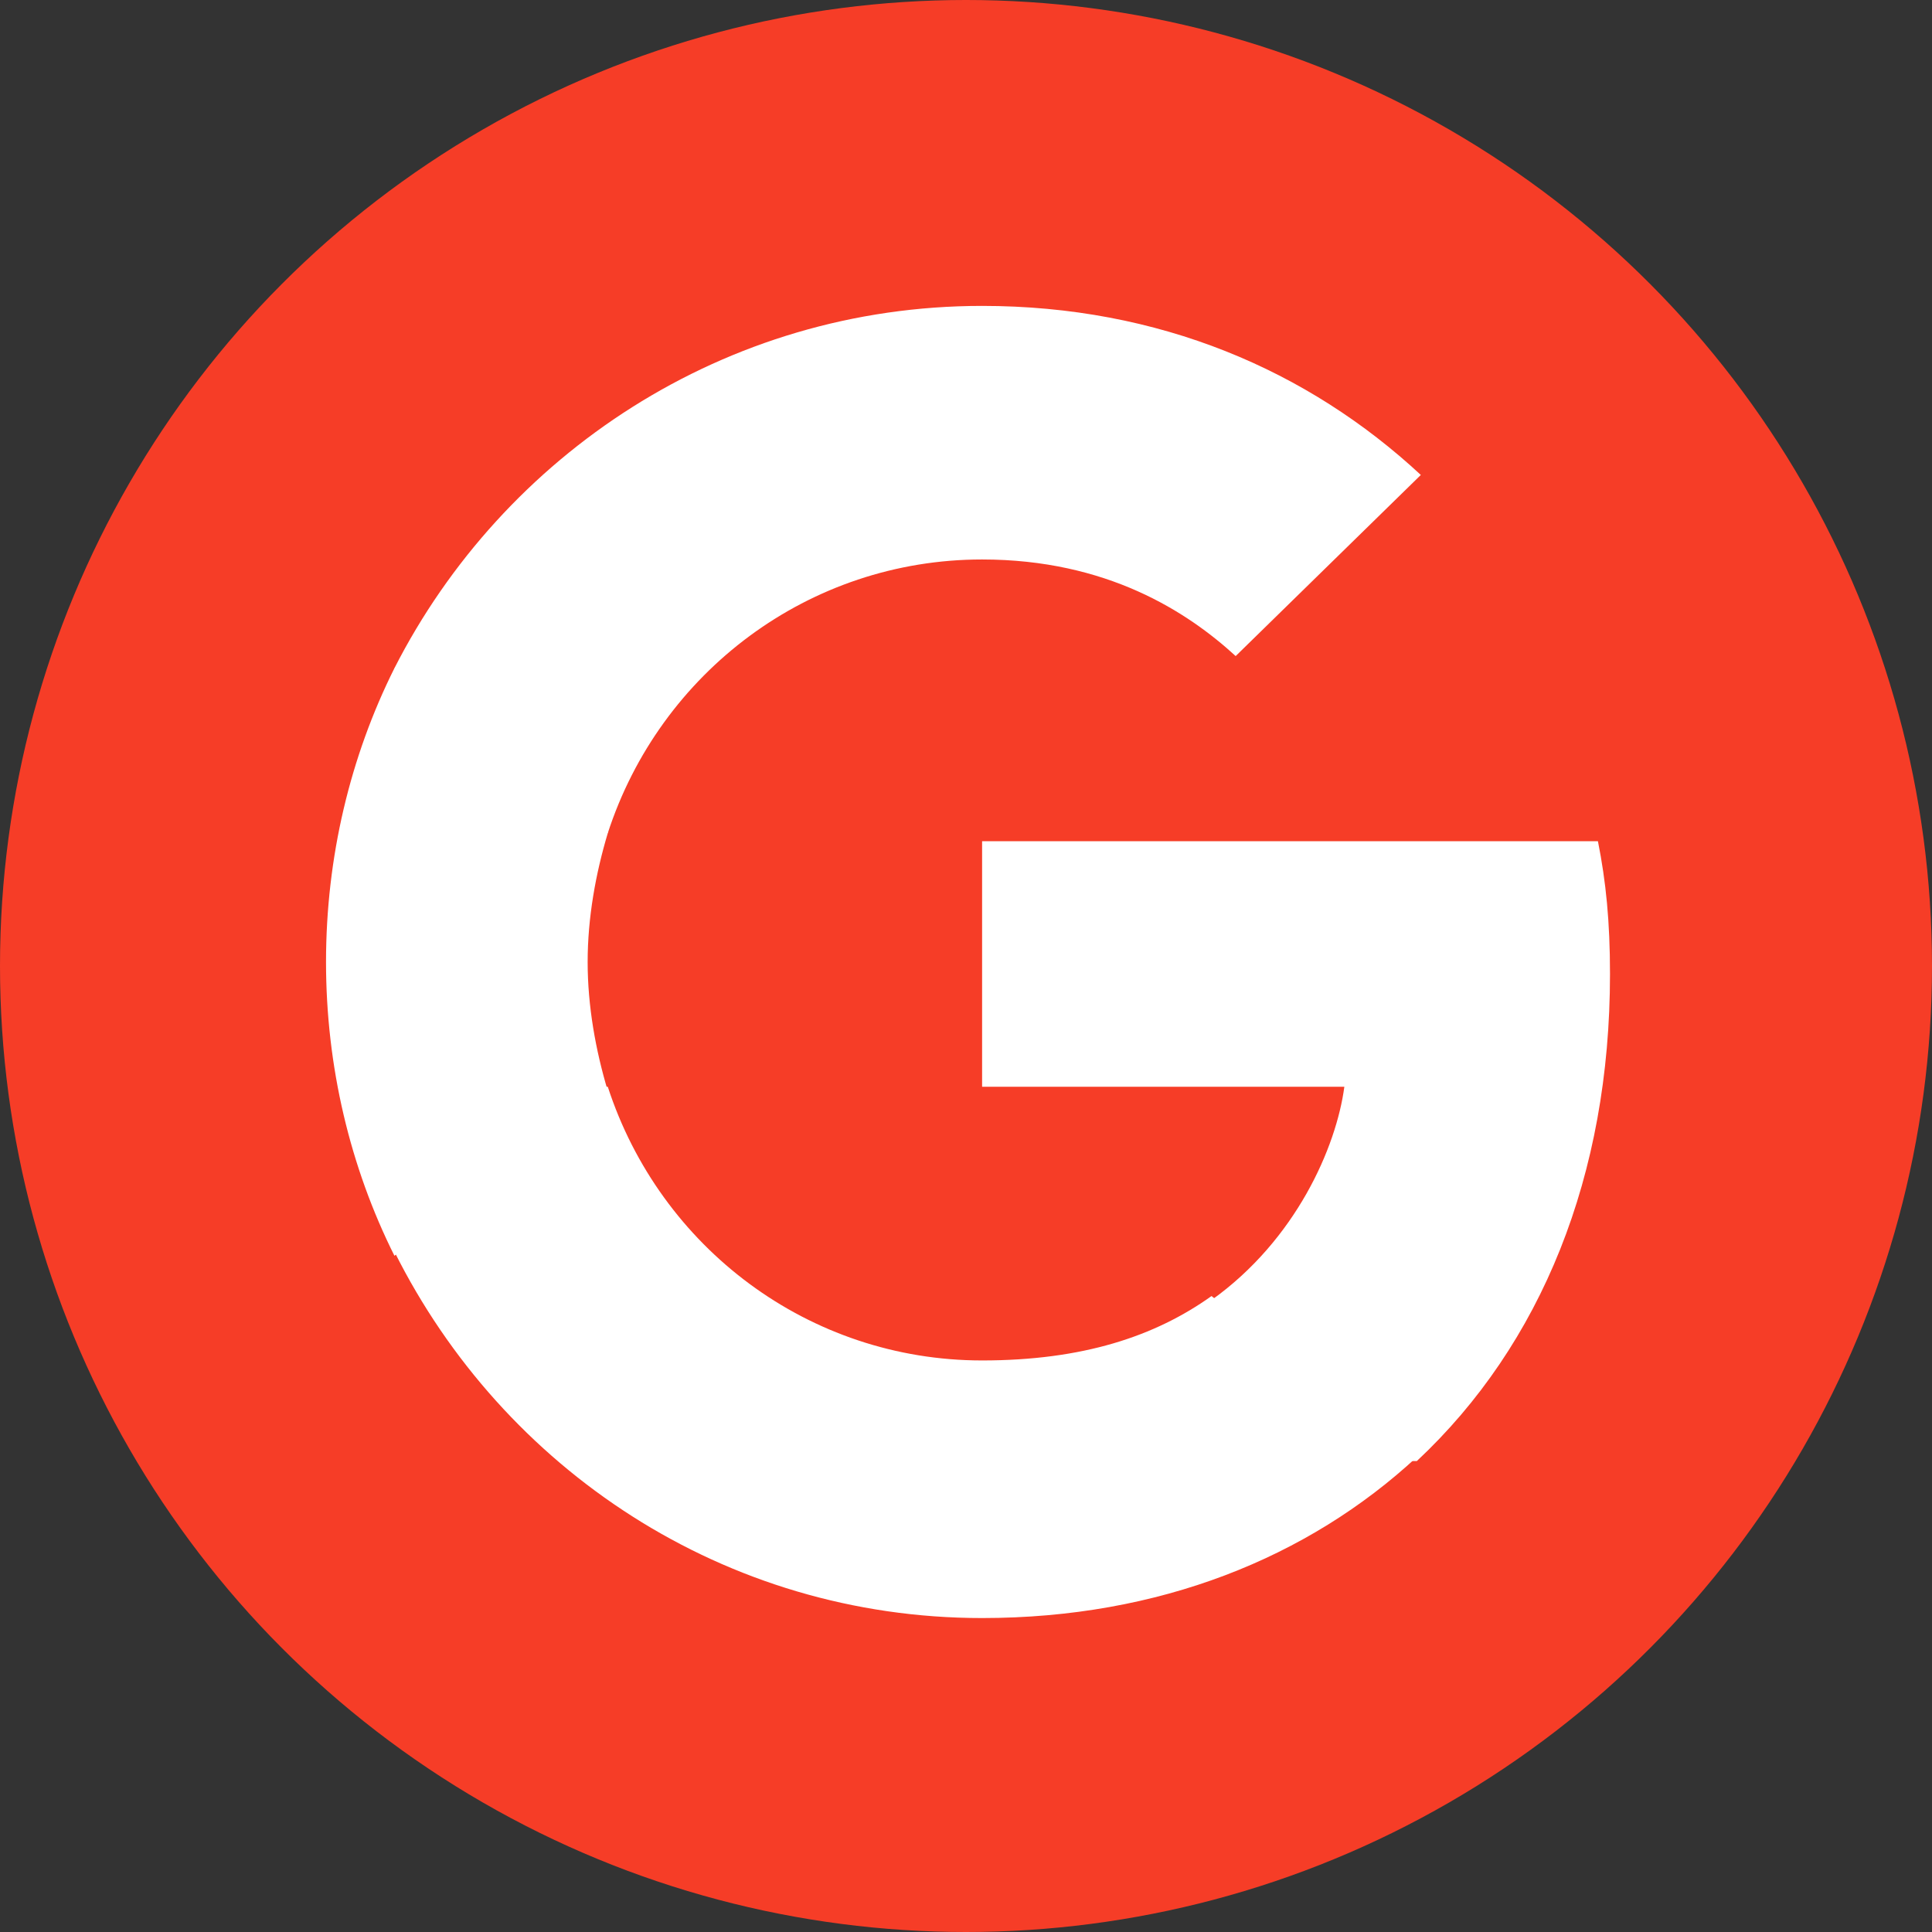
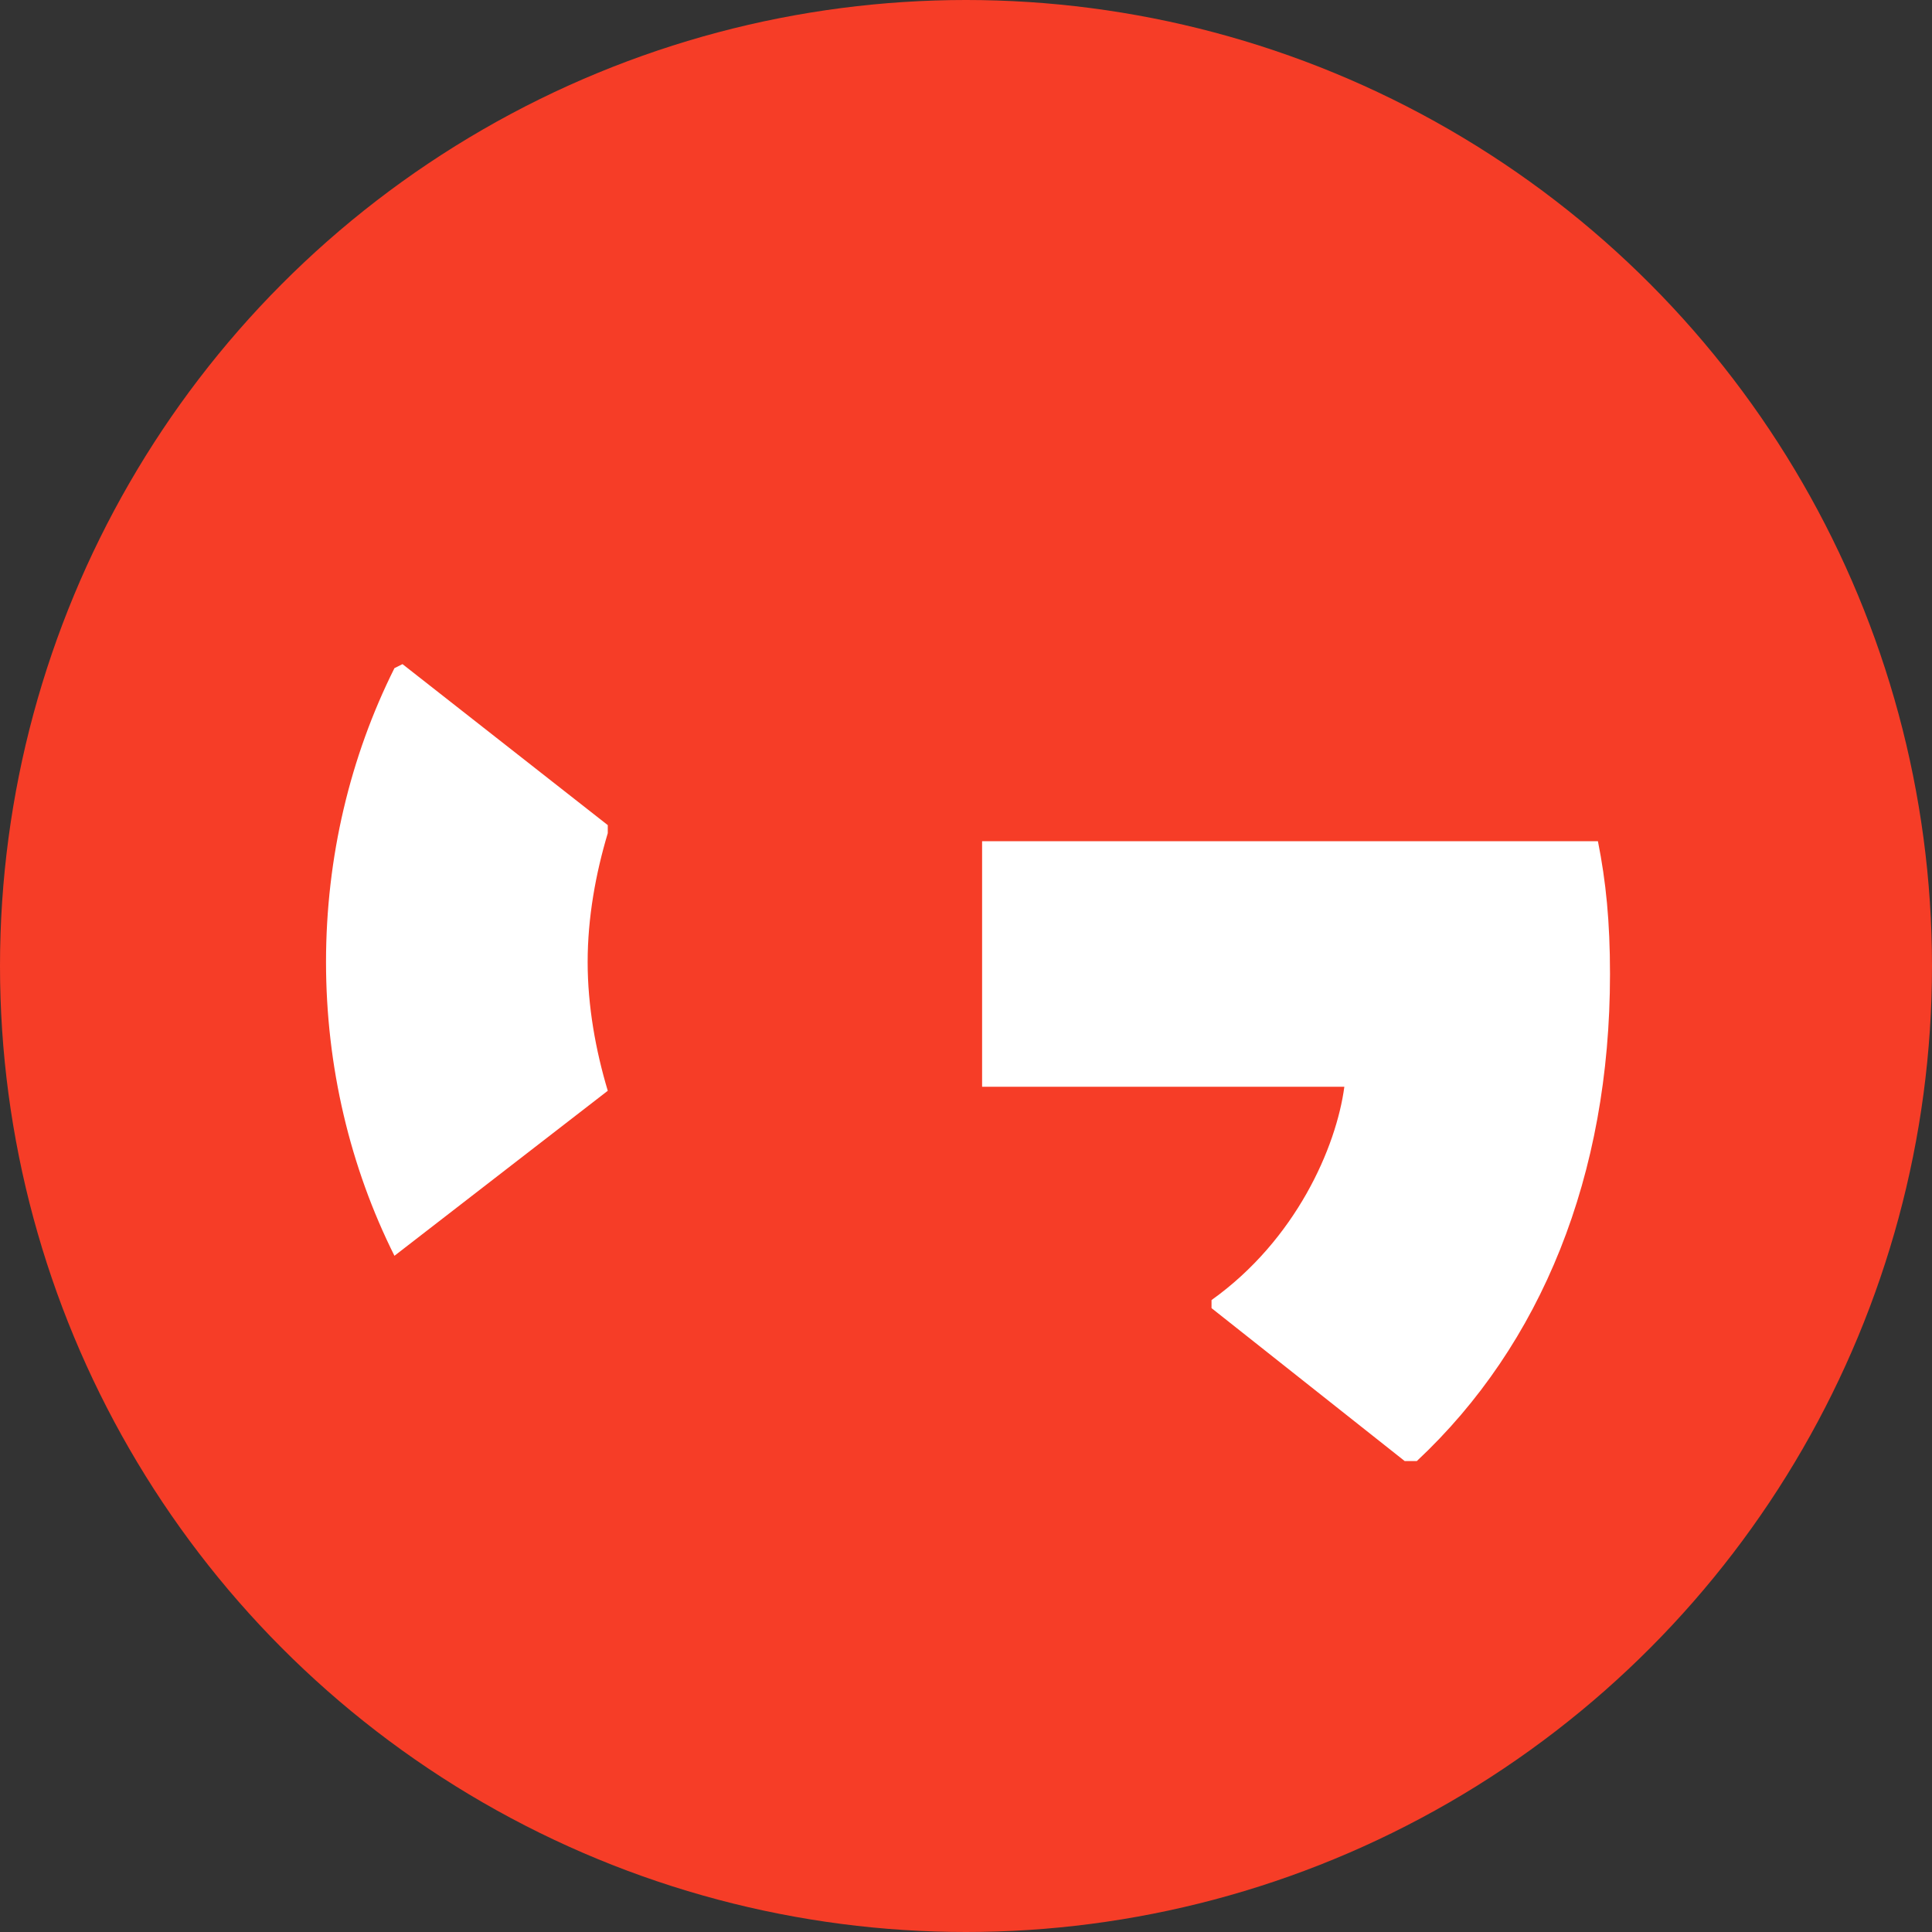
<svg xmlns="http://www.w3.org/2000/svg" version="1.1" id="Layer_1" x="0px" y="0px" viewBox="0 0 48 48" style="enable-background:new 0 0 48 48;" xml:space="preserve">
  <rect x="0" y="0" width="48" height="48" fill="#333333" stroke="none" />
  <style type="text/css">
	.st0{fill:#F63D27;}
	.st1{fill:#FFFFFF;}
</style>
  <g id="Layer_2_00000065047210427821305500000006851881757057760932_">
    <g id="Layer_1-2">
      <circle class="st0" cx="24" cy="24" r="24" />
    </g>
  </g>
  <g>
    <path class="st1" d="M40,24.2c0-1.3-0.1-2.3-0.3-3.3H24.4V27h9c-0.2,1.5-1.2,3.8-3.3,5.3l0,0.2l4.8,3.8l0.3,0   C38.3,33.4,40,29.2,40,24.2" />
-     <path class="st1" d="M24.4,40.2c4.4,0,8.1-1.5,10.8-4l-5.1-4c-1.4,1-3.2,1.6-5.7,1.6c-4.3,0-8-2.8-9.3-6.8l-0.2,0l-5,3.9l-0.1,0.2   C12.5,36.5,18,40.2,24.4,40.2" />
    <path class="st1" d="M15.1,27.1c-0.3-1-0.5-2.1-0.5-3.2c0-1.1,0.2-2.2,0.5-3.2l0-0.2l-5.1-4l-0.2,0.1c-1.1,2.2-1.7,4.7-1.7,7.3   s0.6,5.1,1.7,7.3L15.1,27.1" />
-     <path class="st1" d="M24.4,13.9c3.1,0,5.1,1.3,6.3,2.4l4.6-4.5c-2.8-2.6-6.5-4.2-10.9-4.2c-6.4,0-11.9,3.7-14.6,9l5.3,4.1   C16.4,16.7,20.1,13.9,24.4,13.9" />
  </g>
</svg>